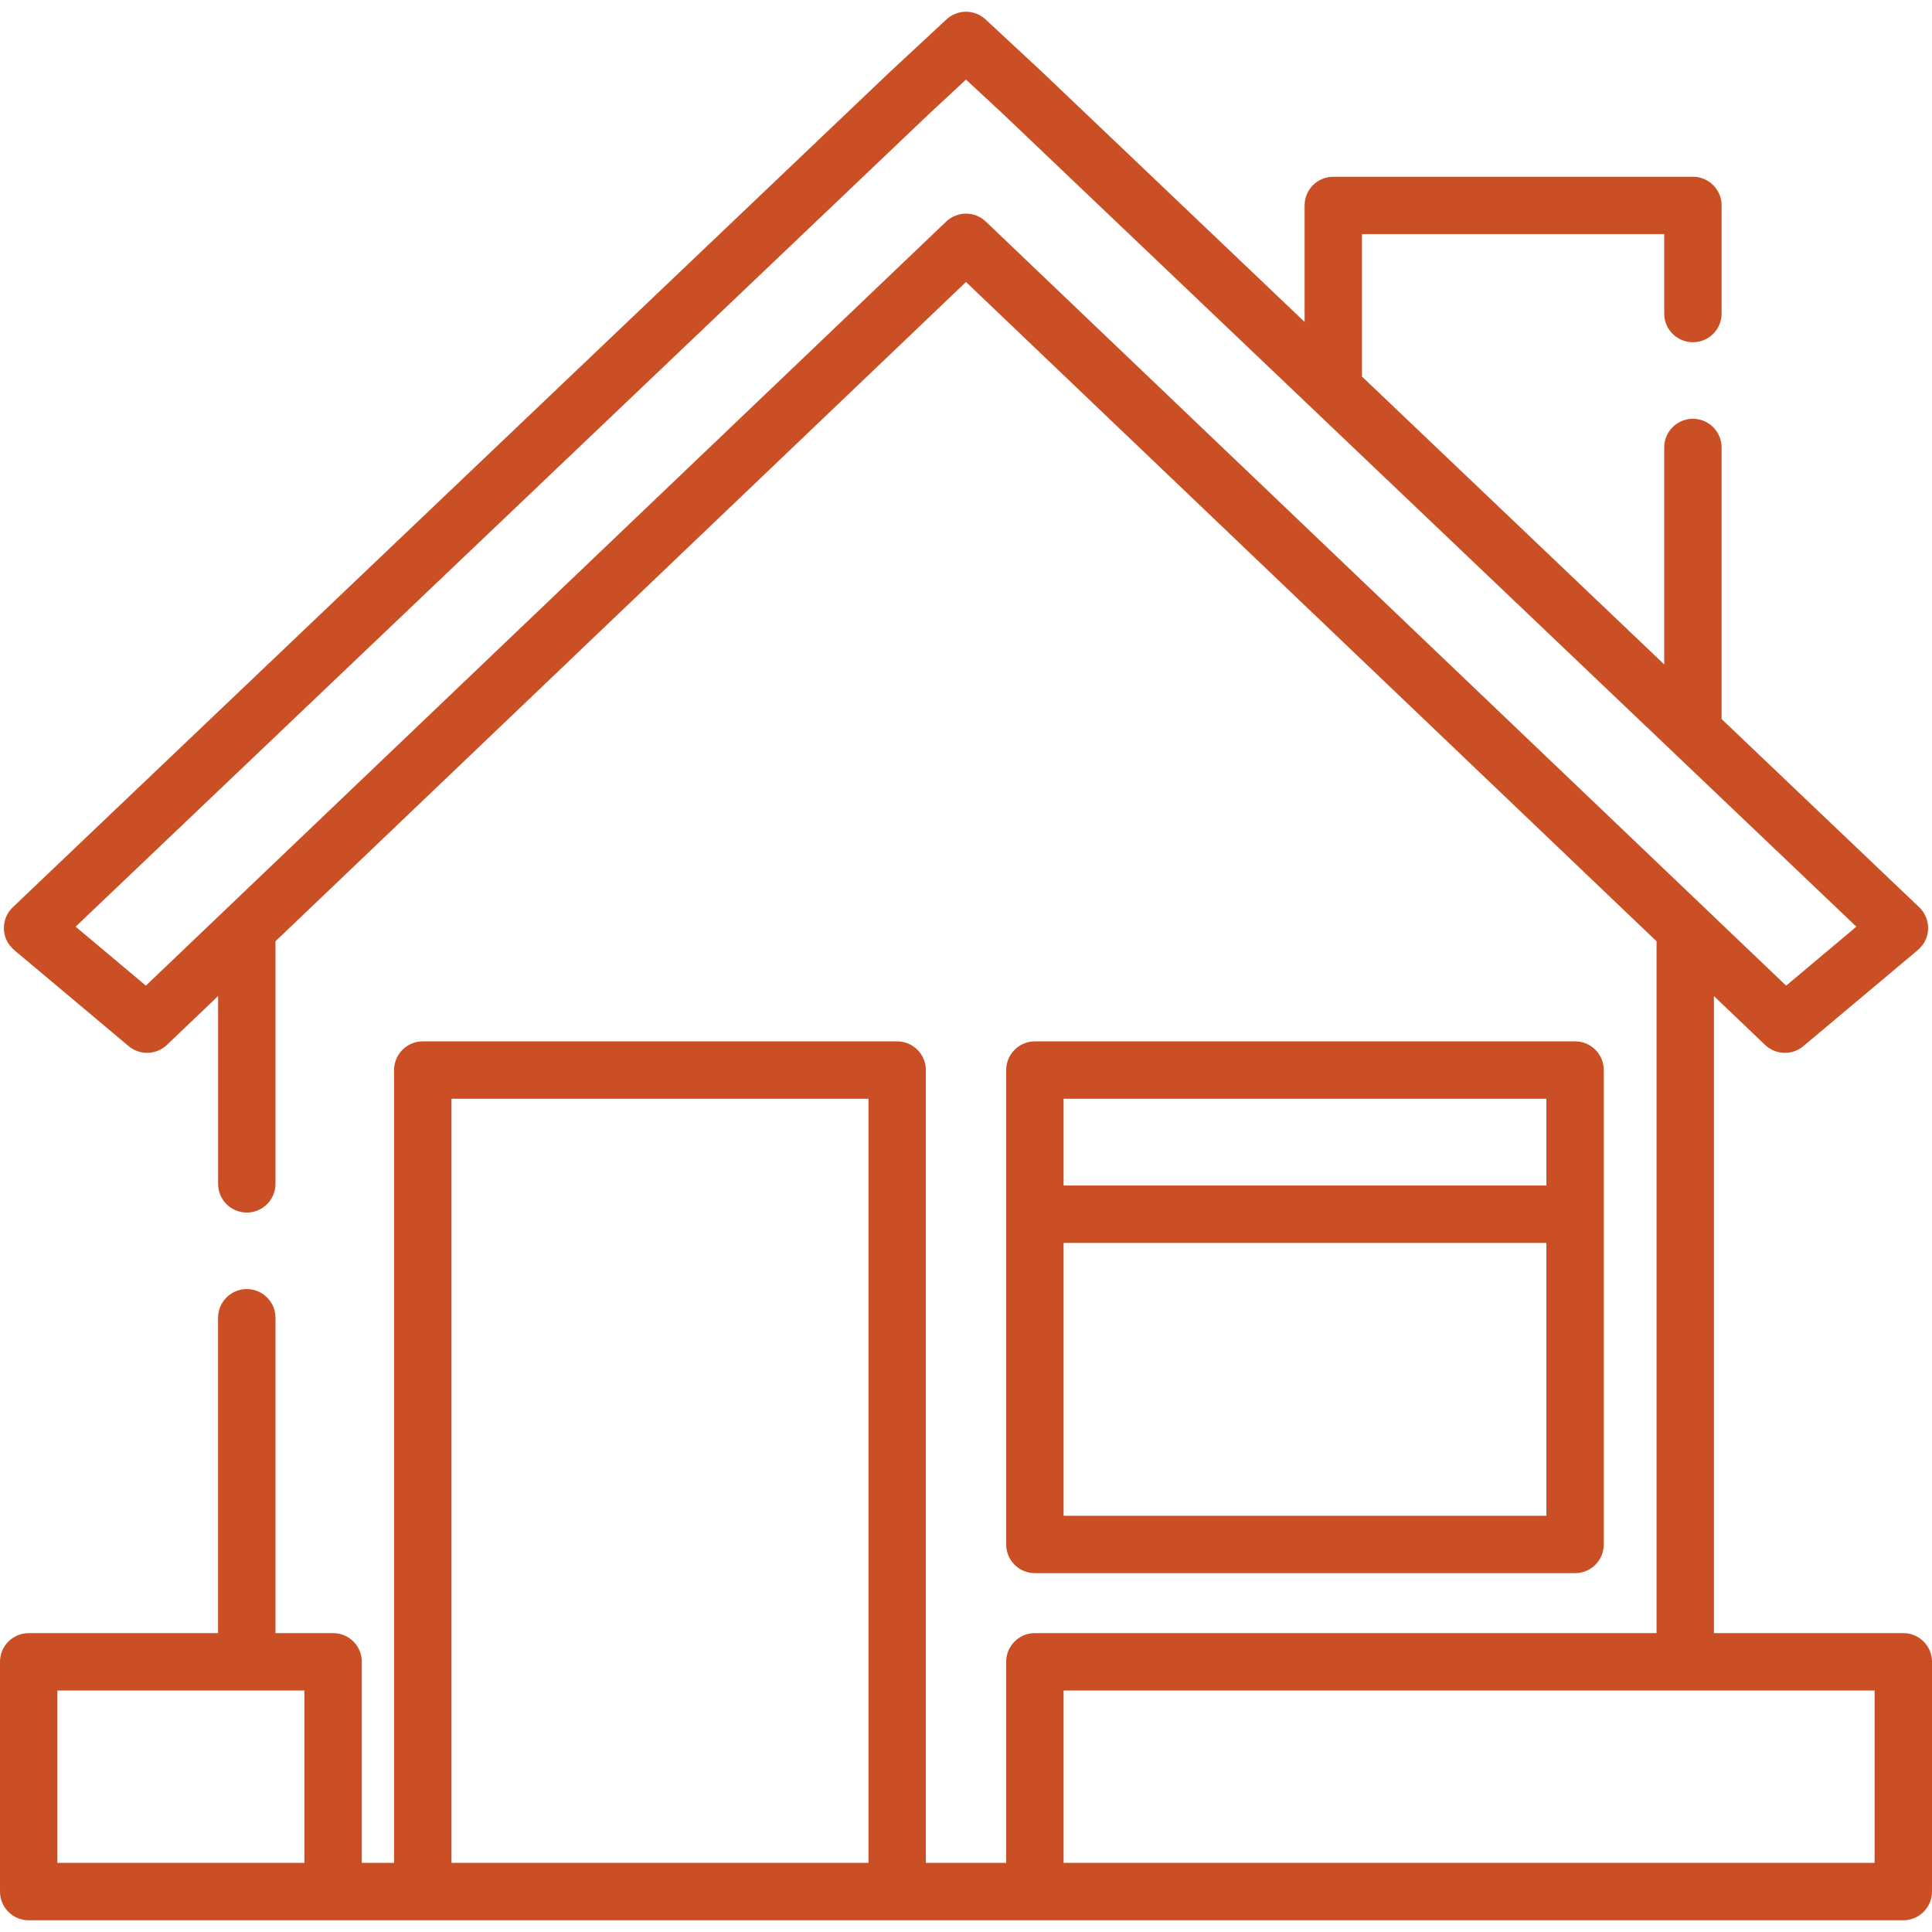
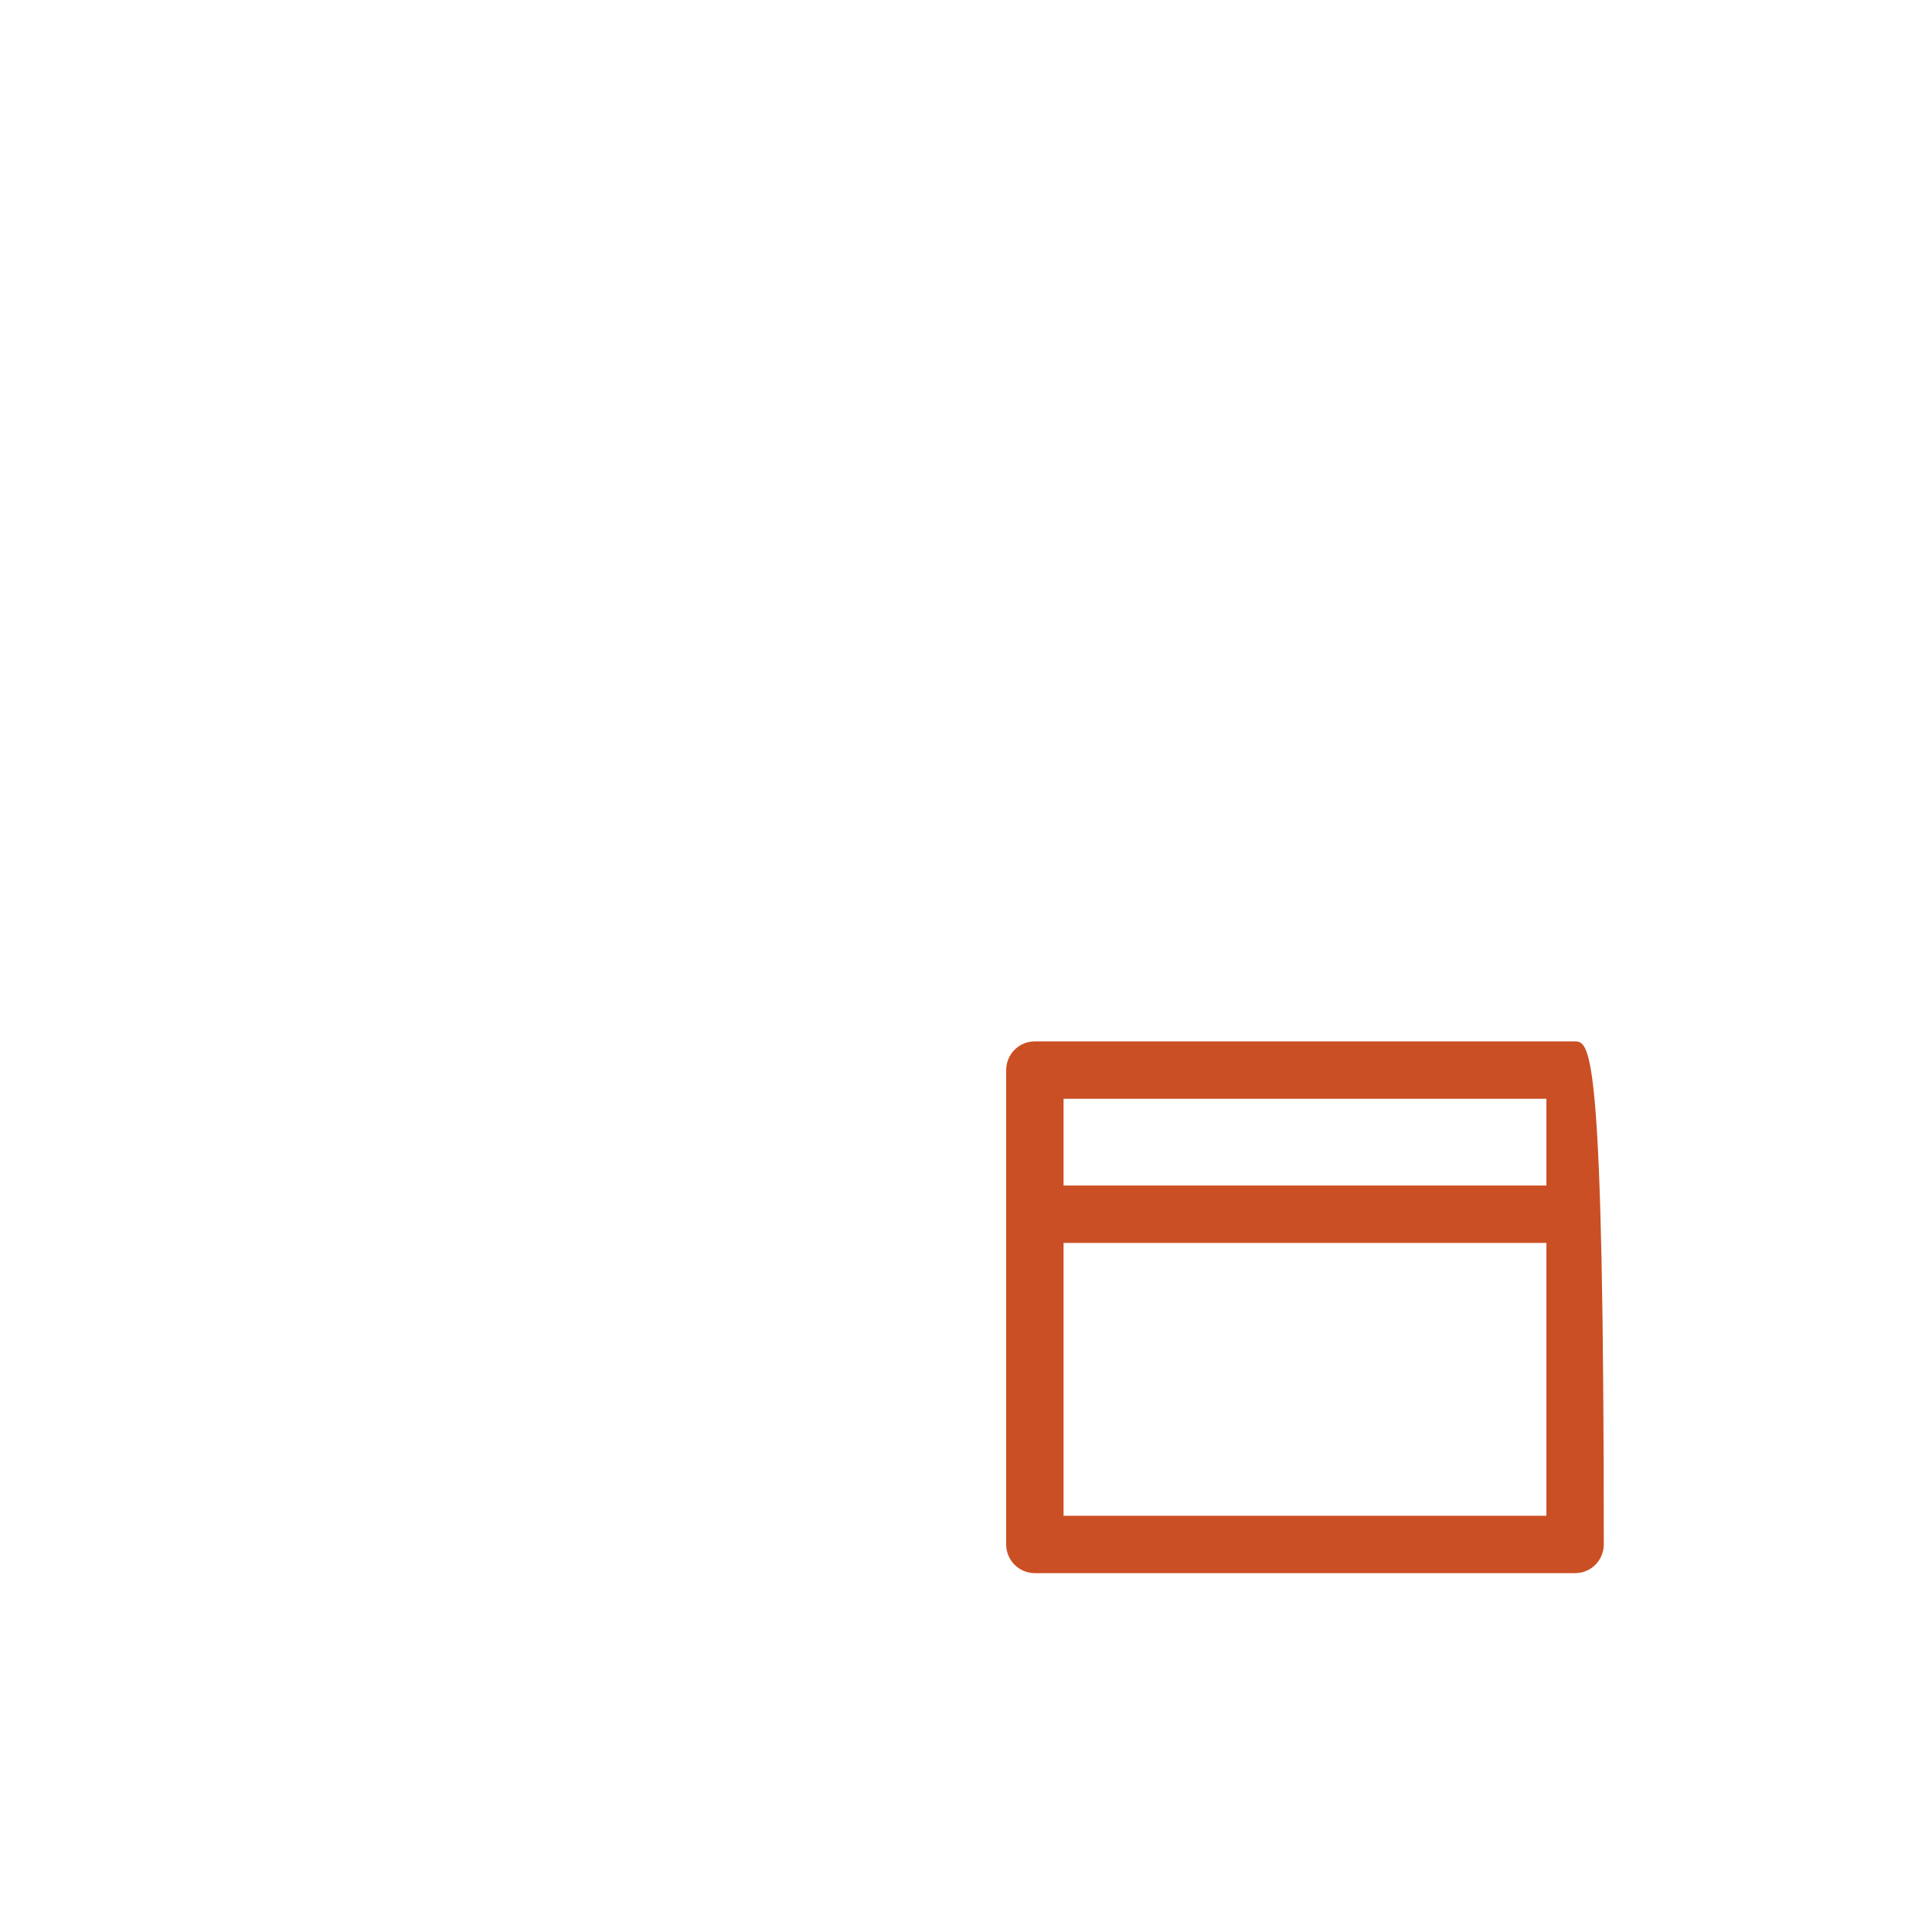
<svg xmlns="http://www.w3.org/2000/svg" width="70" height="70" viewBox="0 0 70 70" fill="none">
-   <path d="M57.069 37.731H37.495C36.921 37.731 36.456 38.196 36.456 38.77V55.959C36.456 56.533 36.921 56.998 37.495 56.998H57.069C57.643 56.998 58.108 56.533 58.108 55.959V38.77C58.108 38.196 57.643 37.731 57.069 37.731ZM56.029 54.919H38.535V45.033H56.029V54.919ZM56.029 42.954H38.535V39.81H56.029V42.954Z" fill="#CB4F24" />
-   <path d="M68.96 59.171H62.099V36.09L63.952 37.859C64.153 38.05 64.411 38.147 64.67 38.147C64.907 38.147 65.145 38.066 65.339 37.903L69.465 34.44C69.604 34.323 69.72 34.178 69.786 34.008C69.945 33.6 69.835 33.157 69.536 32.871L62.377 26.053V16.213C62.377 15.639 61.911 15.173 61.337 15.173C60.763 15.173 60.297 15.639 60.297 16.213V24.073L49.347 13.644V8.483H60.297V11.361C60.297 11.935 60.763 12.4 61.337 12.4C61.911 12.4 62.377 11.935 62.377 11.361V7.444C62.377 6.87 61.911 6.404 61.337 6.404H48.307C47.733 6.404 47.268 6.87 47.268 7.444V11.664L37.776 2.625L35.708 0.703C35.308 0.332 34.691 0.333 34.292 0.703L32.214 2.634L0.464 32.871C0.165 33.156 0.055 33.6 0.214 34.008C0.28 34.178 0.396 34.323 0.535 34.44L4.661 37.903C5.067 38.244 5.664 38.225 6.048 37.859L7.902 36.089V42.894C7.902 43.468 8.367 43.933 8.941 43.933C9.515 43.933 9.981 43.468 9.981 42.894V34.104L35 10.217L60.02 34.105V59.171H37.495C36.921 59.171 36.456 59.636 36.456 60.211V67.495H33.545V38.771C33.545 38.197 33.08 37.731 32.505 37.731H15.317C14.743 37.731 14.278 38.197 14.278 38.771V67.495H13.109V60.211C13.109 59.636 12.644 59.171 12.07 59.171H9.981V47.745C9.981 47.171 9.515 46.706 8.941 46.706C8.367 46.706 7.901 47.171 7.901 47.745V59.171H1.04C0.466 59.171 0 59.636 0 60.211V68.535C0 69.109 0.466 69.575 1.04 69.575H12.07C12.071 69.575 12.072 69.575 12.072 69.575H15.317H32.505H37.493C37.493 69.575 37.494 69.575 37.495 69.575H68.96C69.534 69.575 70 69.109 70 68.535V60.211C70 59.636 69.534 59.171 68.96 59.171ZM11.03 67.495H8.941V67.495H2.079V61.25H11.03V67.495ZM31.466 67.495H16.357V39.81H31.466V67.495ZM35.718 8.028C35.517 7.836 35.258 7.74 35 7.74C34.742 7.74 34.483 7.836 34.282 8.028L5.285 35.712L2.74 33.575L33.639 4.148L35 2.884L36.352 4.139L67.26 33.575L64.715 35.712L35.718 8.028ZM67.921 67.495H61.06V67.495H38.535V61.25H67.921V67.495H67.921Z" fill="#CB4F24" />
+   <path d="M57.069 37.731H37.495C36.921 37.731 36.456 38.196 36.456 38.77V55.959C36.456 56.533 36.921 56.998 37.495 56.998H57.069C57.643 56.998 58.108 56.533 58.108 55.959C58.108 38.196 57.643 37.731 57.069 37.731ZM56.029 54.919H38.535V45.033H56.029V54.919ZM56.029 42.954H38.535V39.81H56.029V42.954Z" fill="#CB4F24" />
</svg>